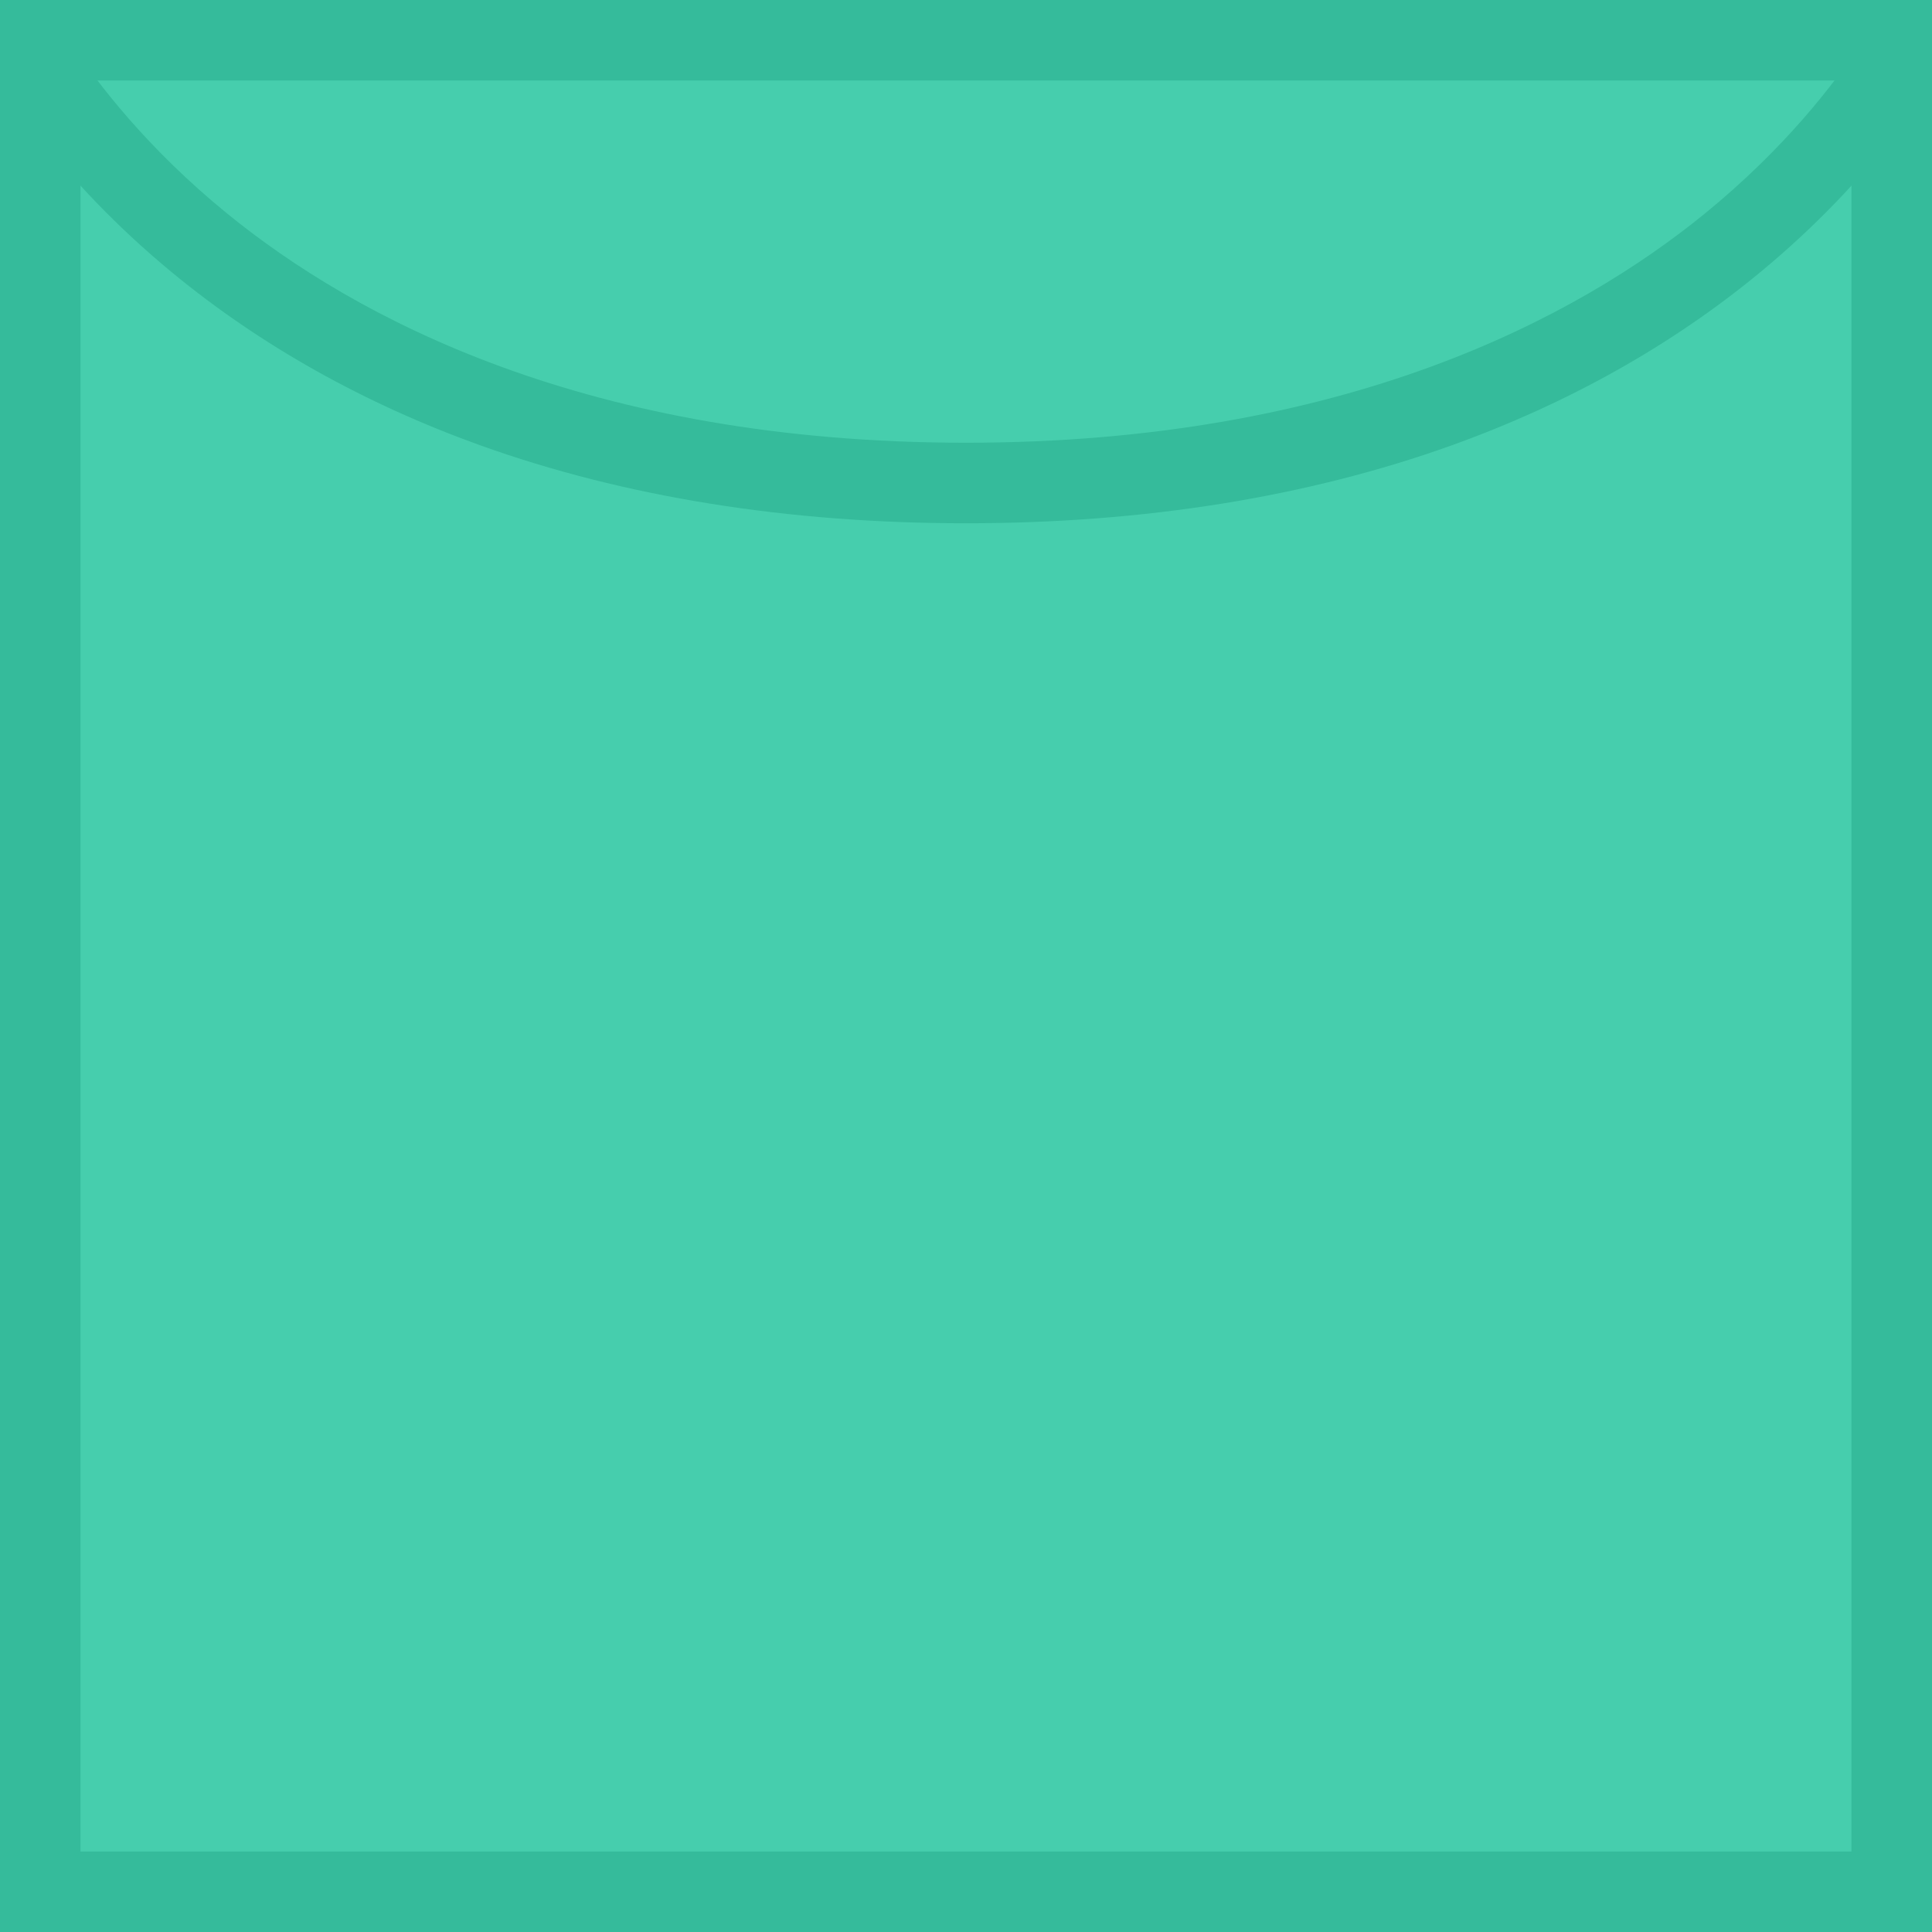
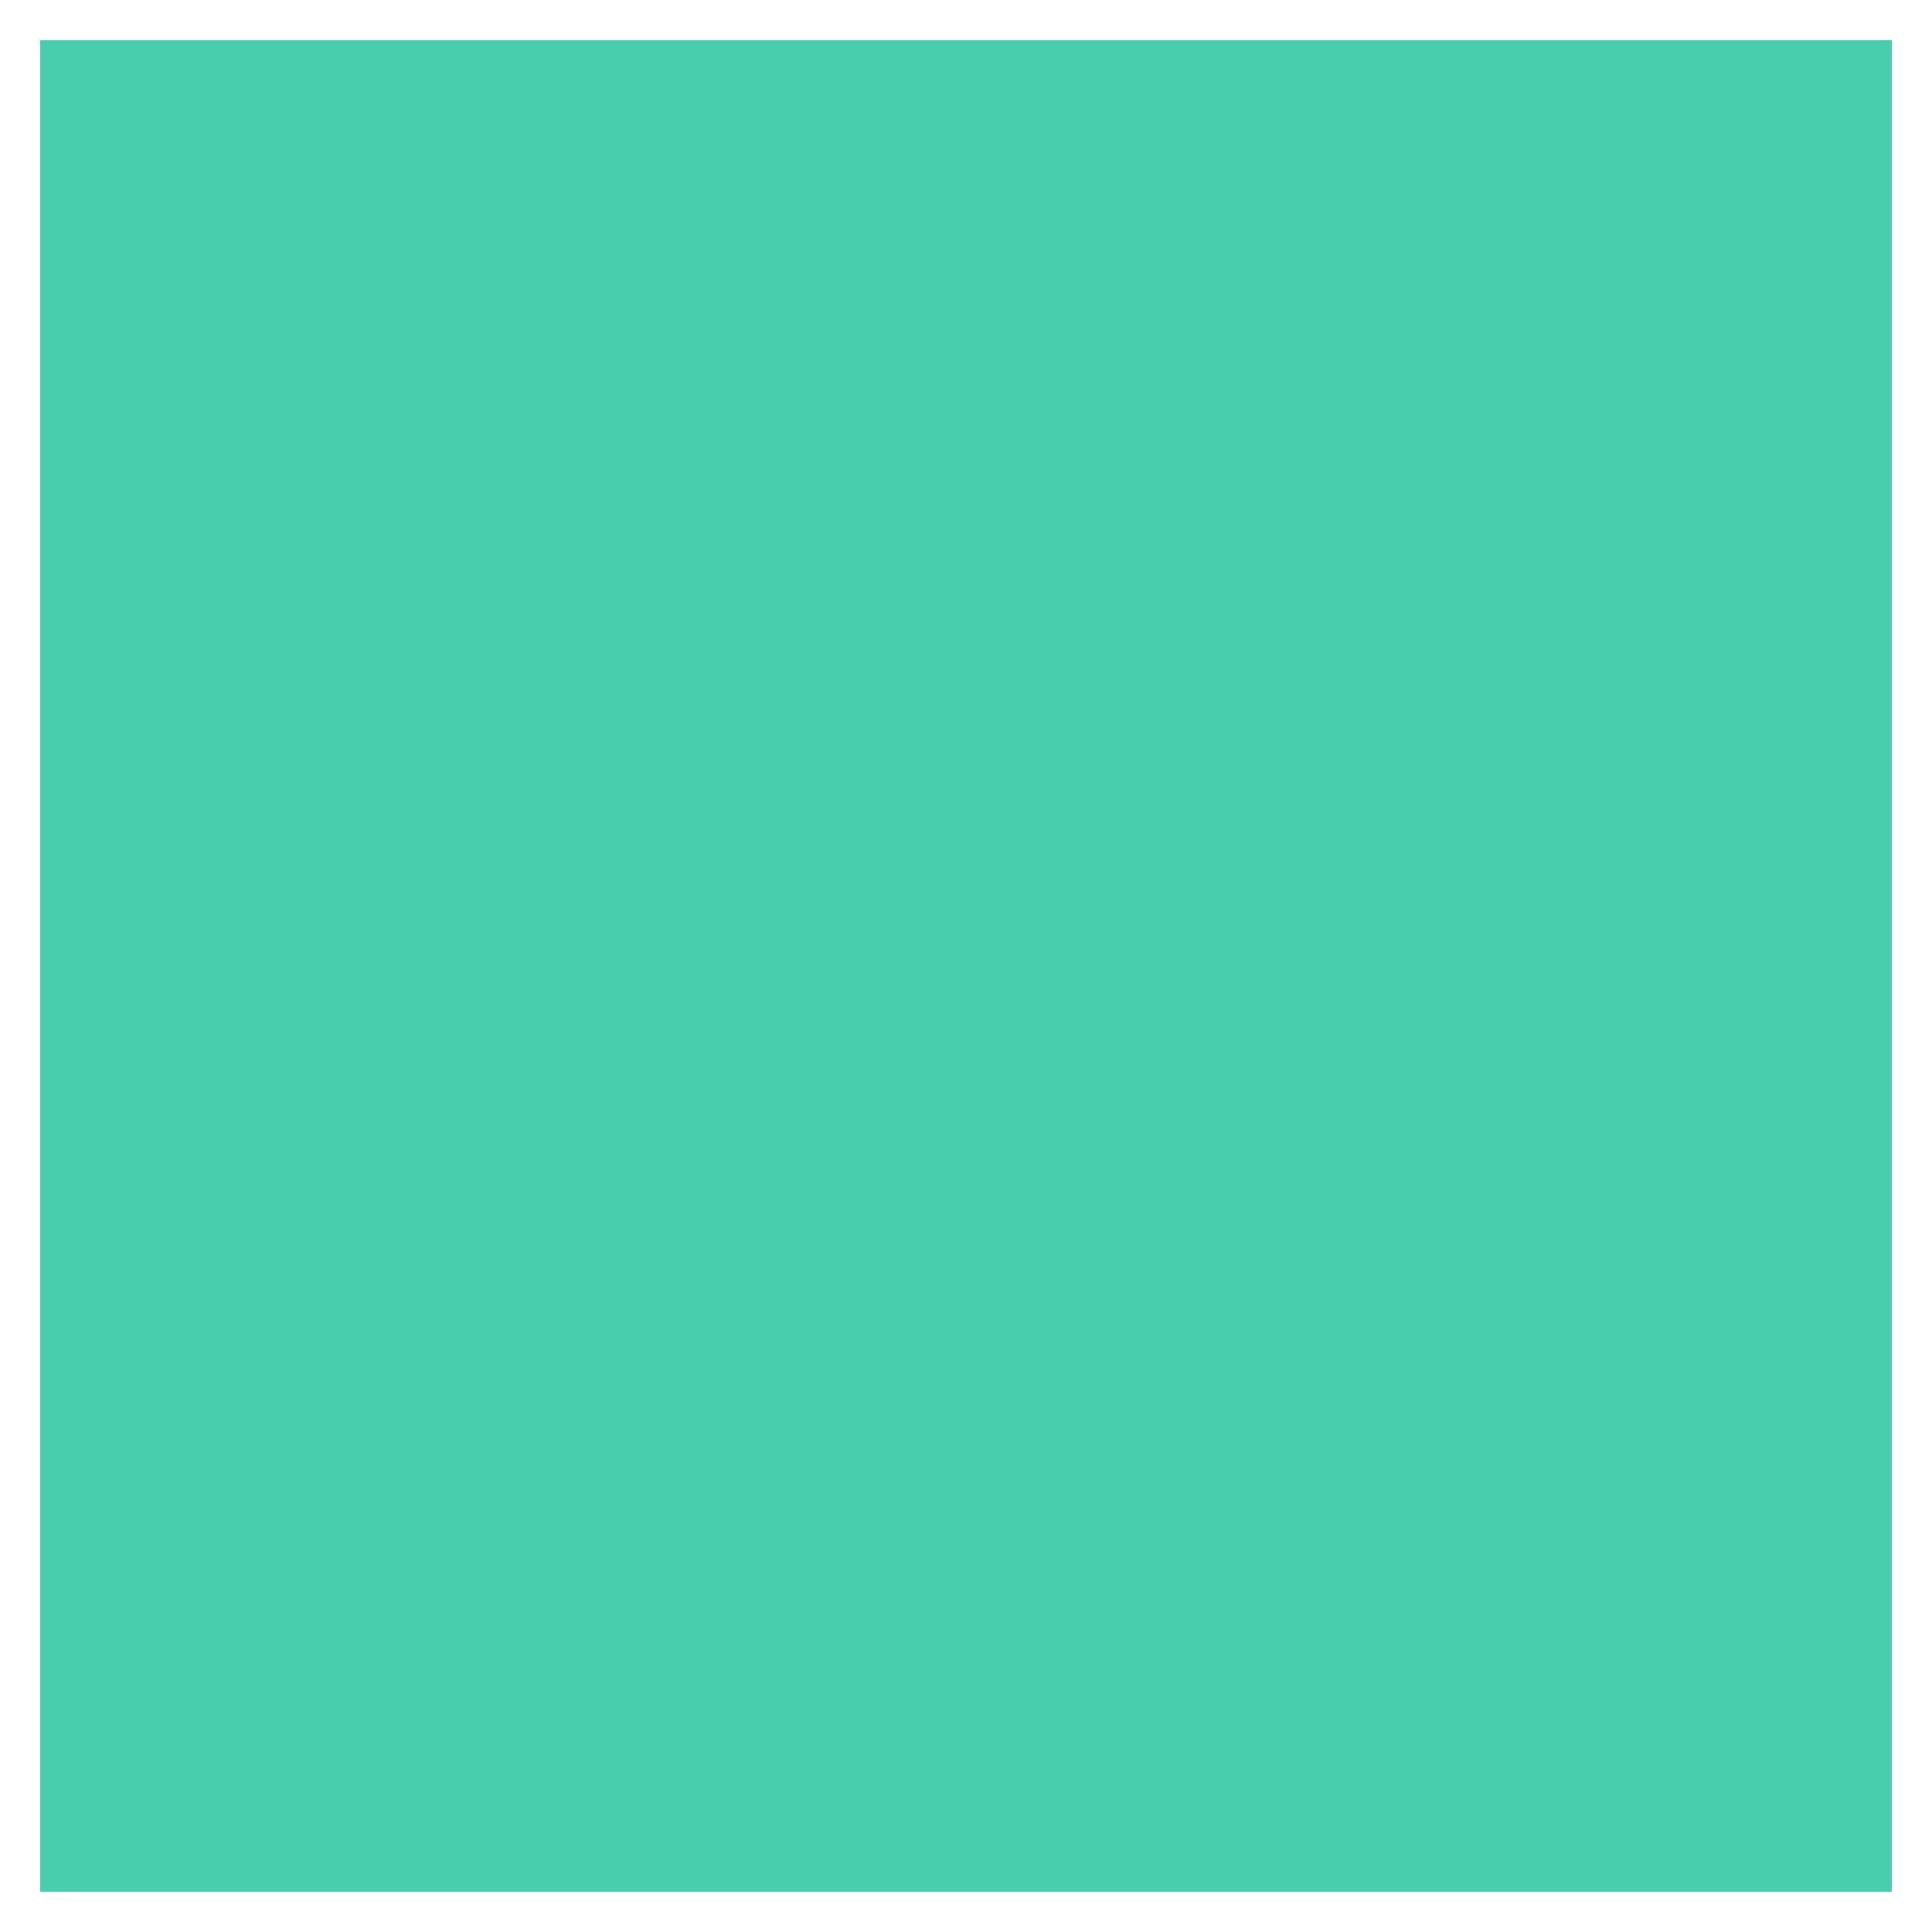
<svg xmlns="http://www.w3.org/2000/svg" version="1.1" id="Layer_1" viewBox="0 0 511.98 511.98" xml:space="preserve">
  <rect x="10.663" y="10.671" style="fill:#46CEAD;" width="490.66" height="490.64" />
  <g>
-     <path style="fill:#35BB9B;" d="M0,0v511.98h511.98V0H0z M490.637,490.653H21.335V21.327h469.303v469.326H490.637z" />
-     <path style="fill:#35BB9B;" d="M501.325,10.671H493.7c-7.655,11.718-21.015,28.874-41.874,45.889   c-33.997,27.718-95.574,60.763-195.836,60.763S94.16,84.278,60.161,56.56C39.294,39.545,25.952,22.39,18.272,10.671h-7.609v25.967   c8.476,10.766,19.921,23.187,34.959,35.593c23.476,19.358,50.975,34.764,81.731,45.811c38.147,13.672,81.427,20.625,128.636,20.625   c47.218,0,90.497-6.953,128.636-20.625c30.766-11.046,58.264-26.452,81.731-45.811c15.031-12.406,26.483-24.827,34.968-35.593   L501.325,10.671L501.325,10.671z" />
-   </g>
+     </g>
</svg>